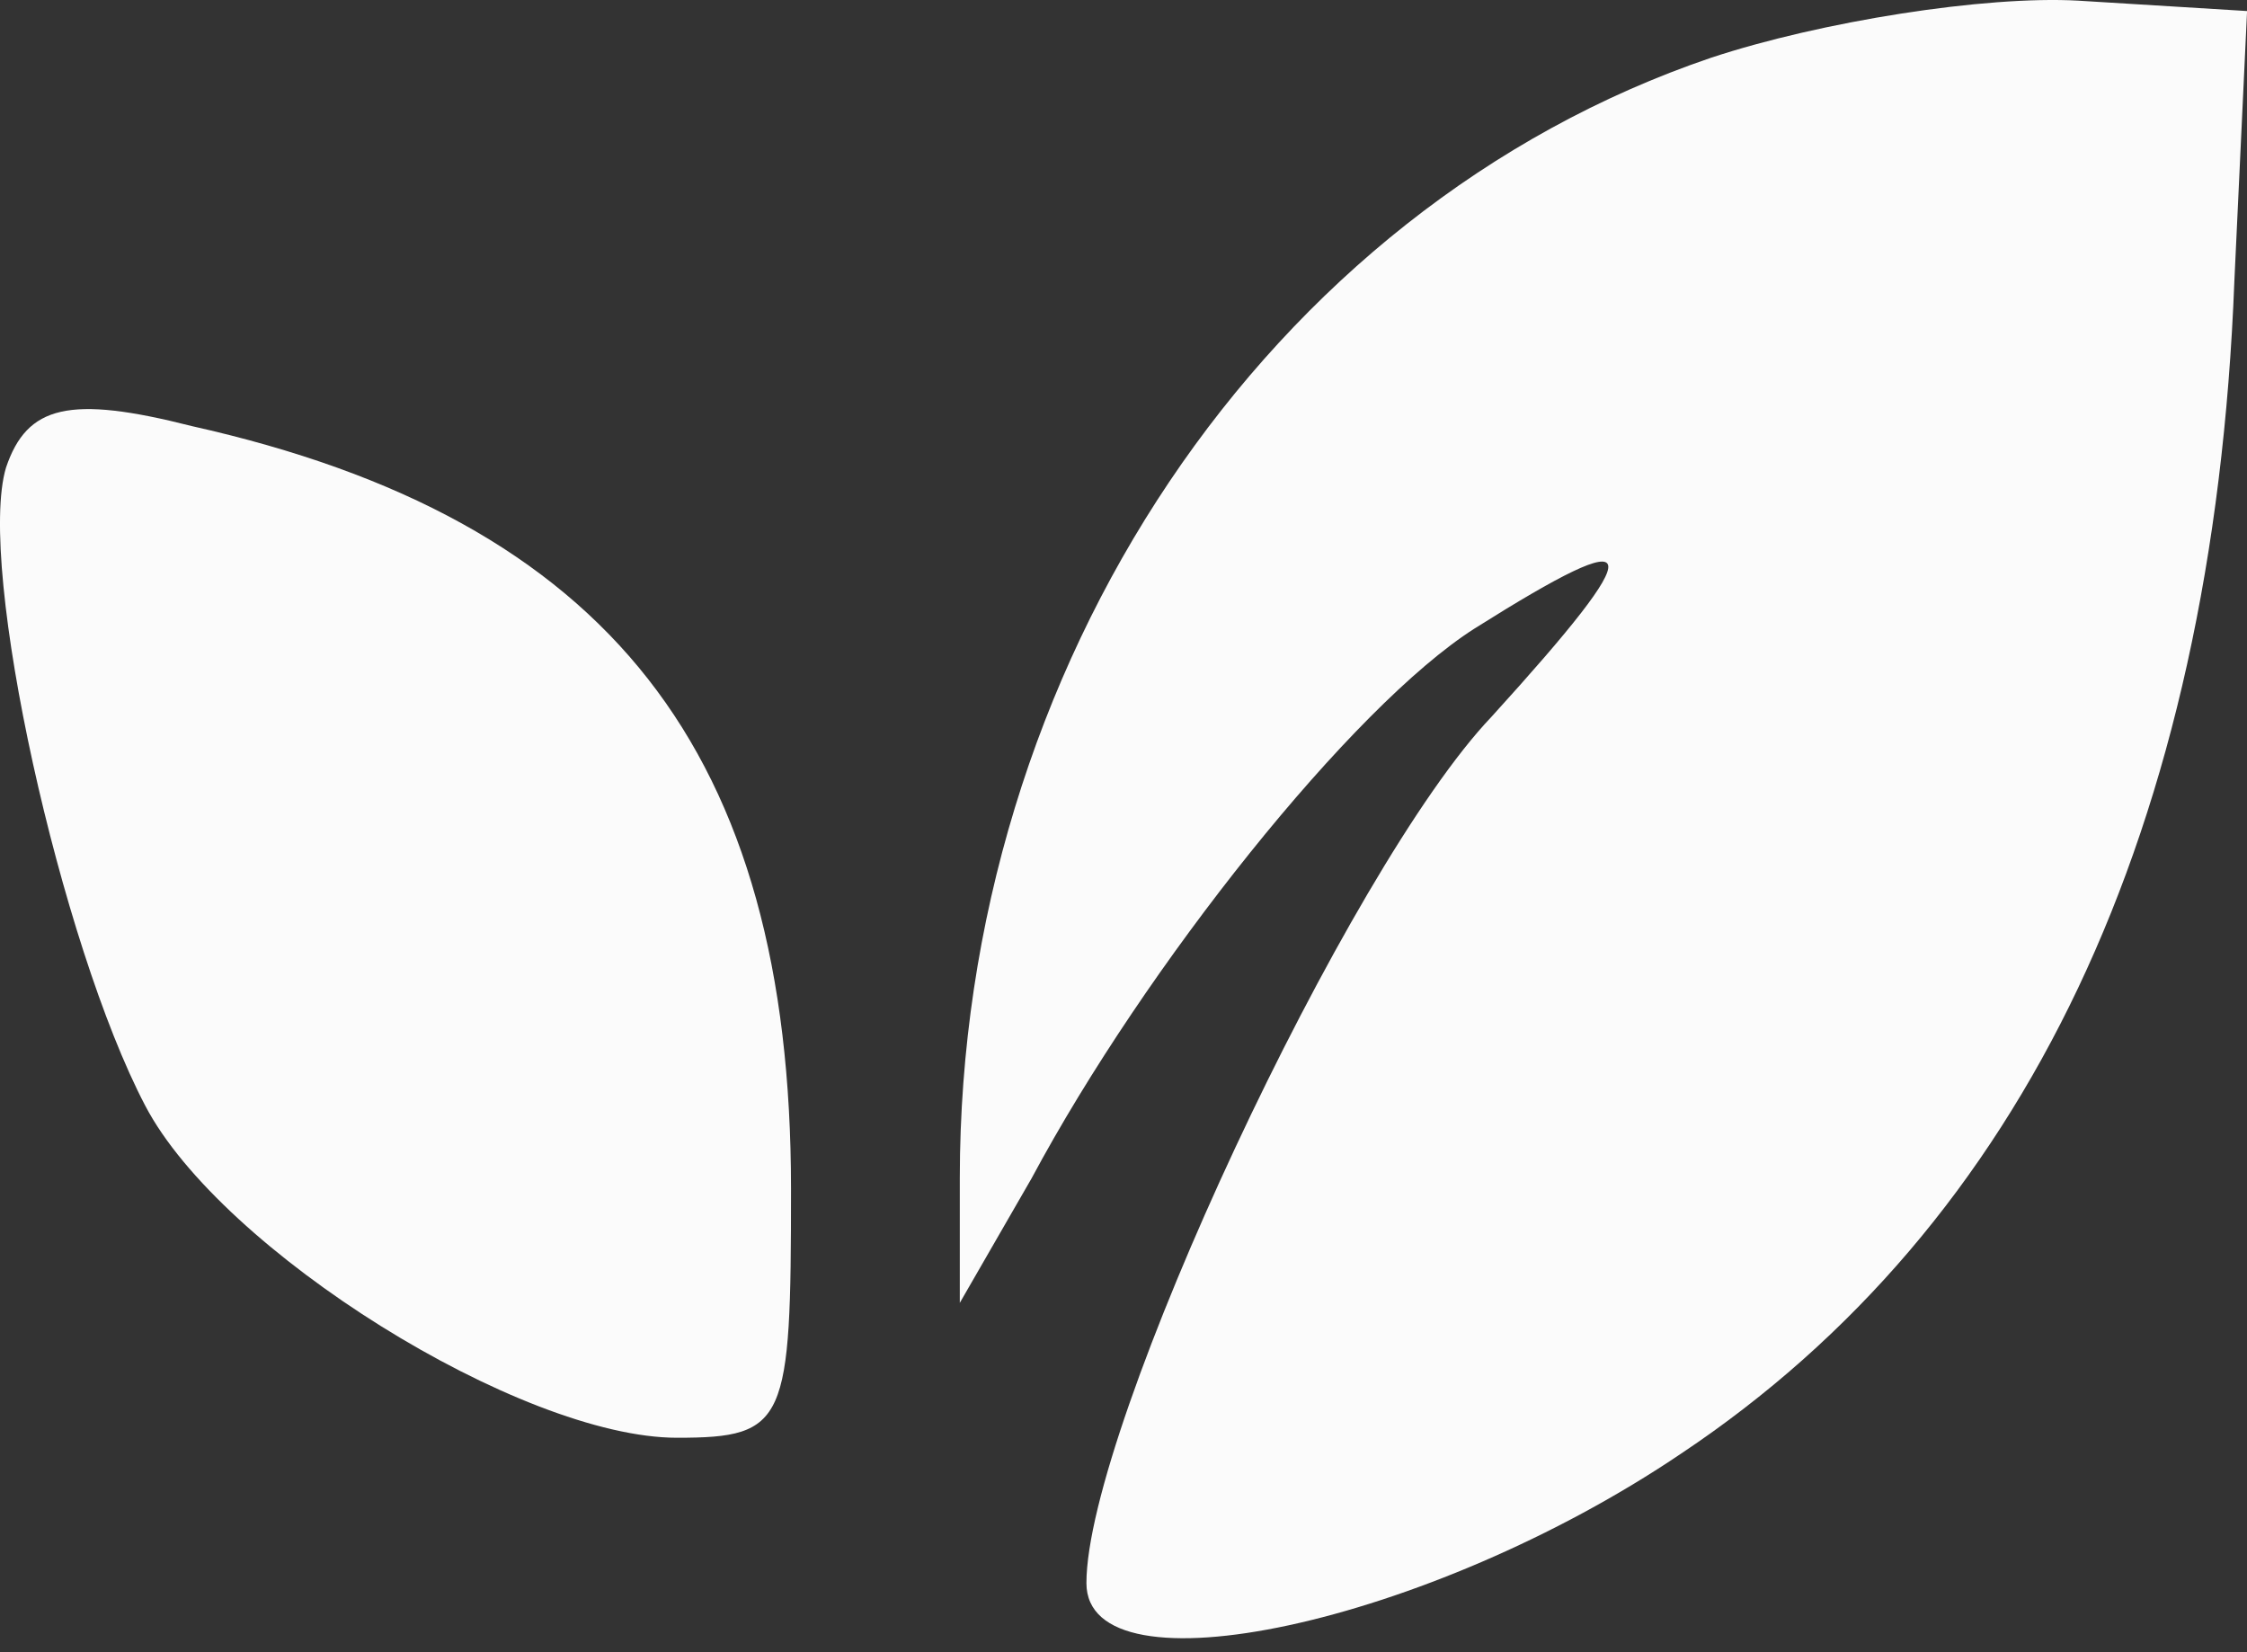
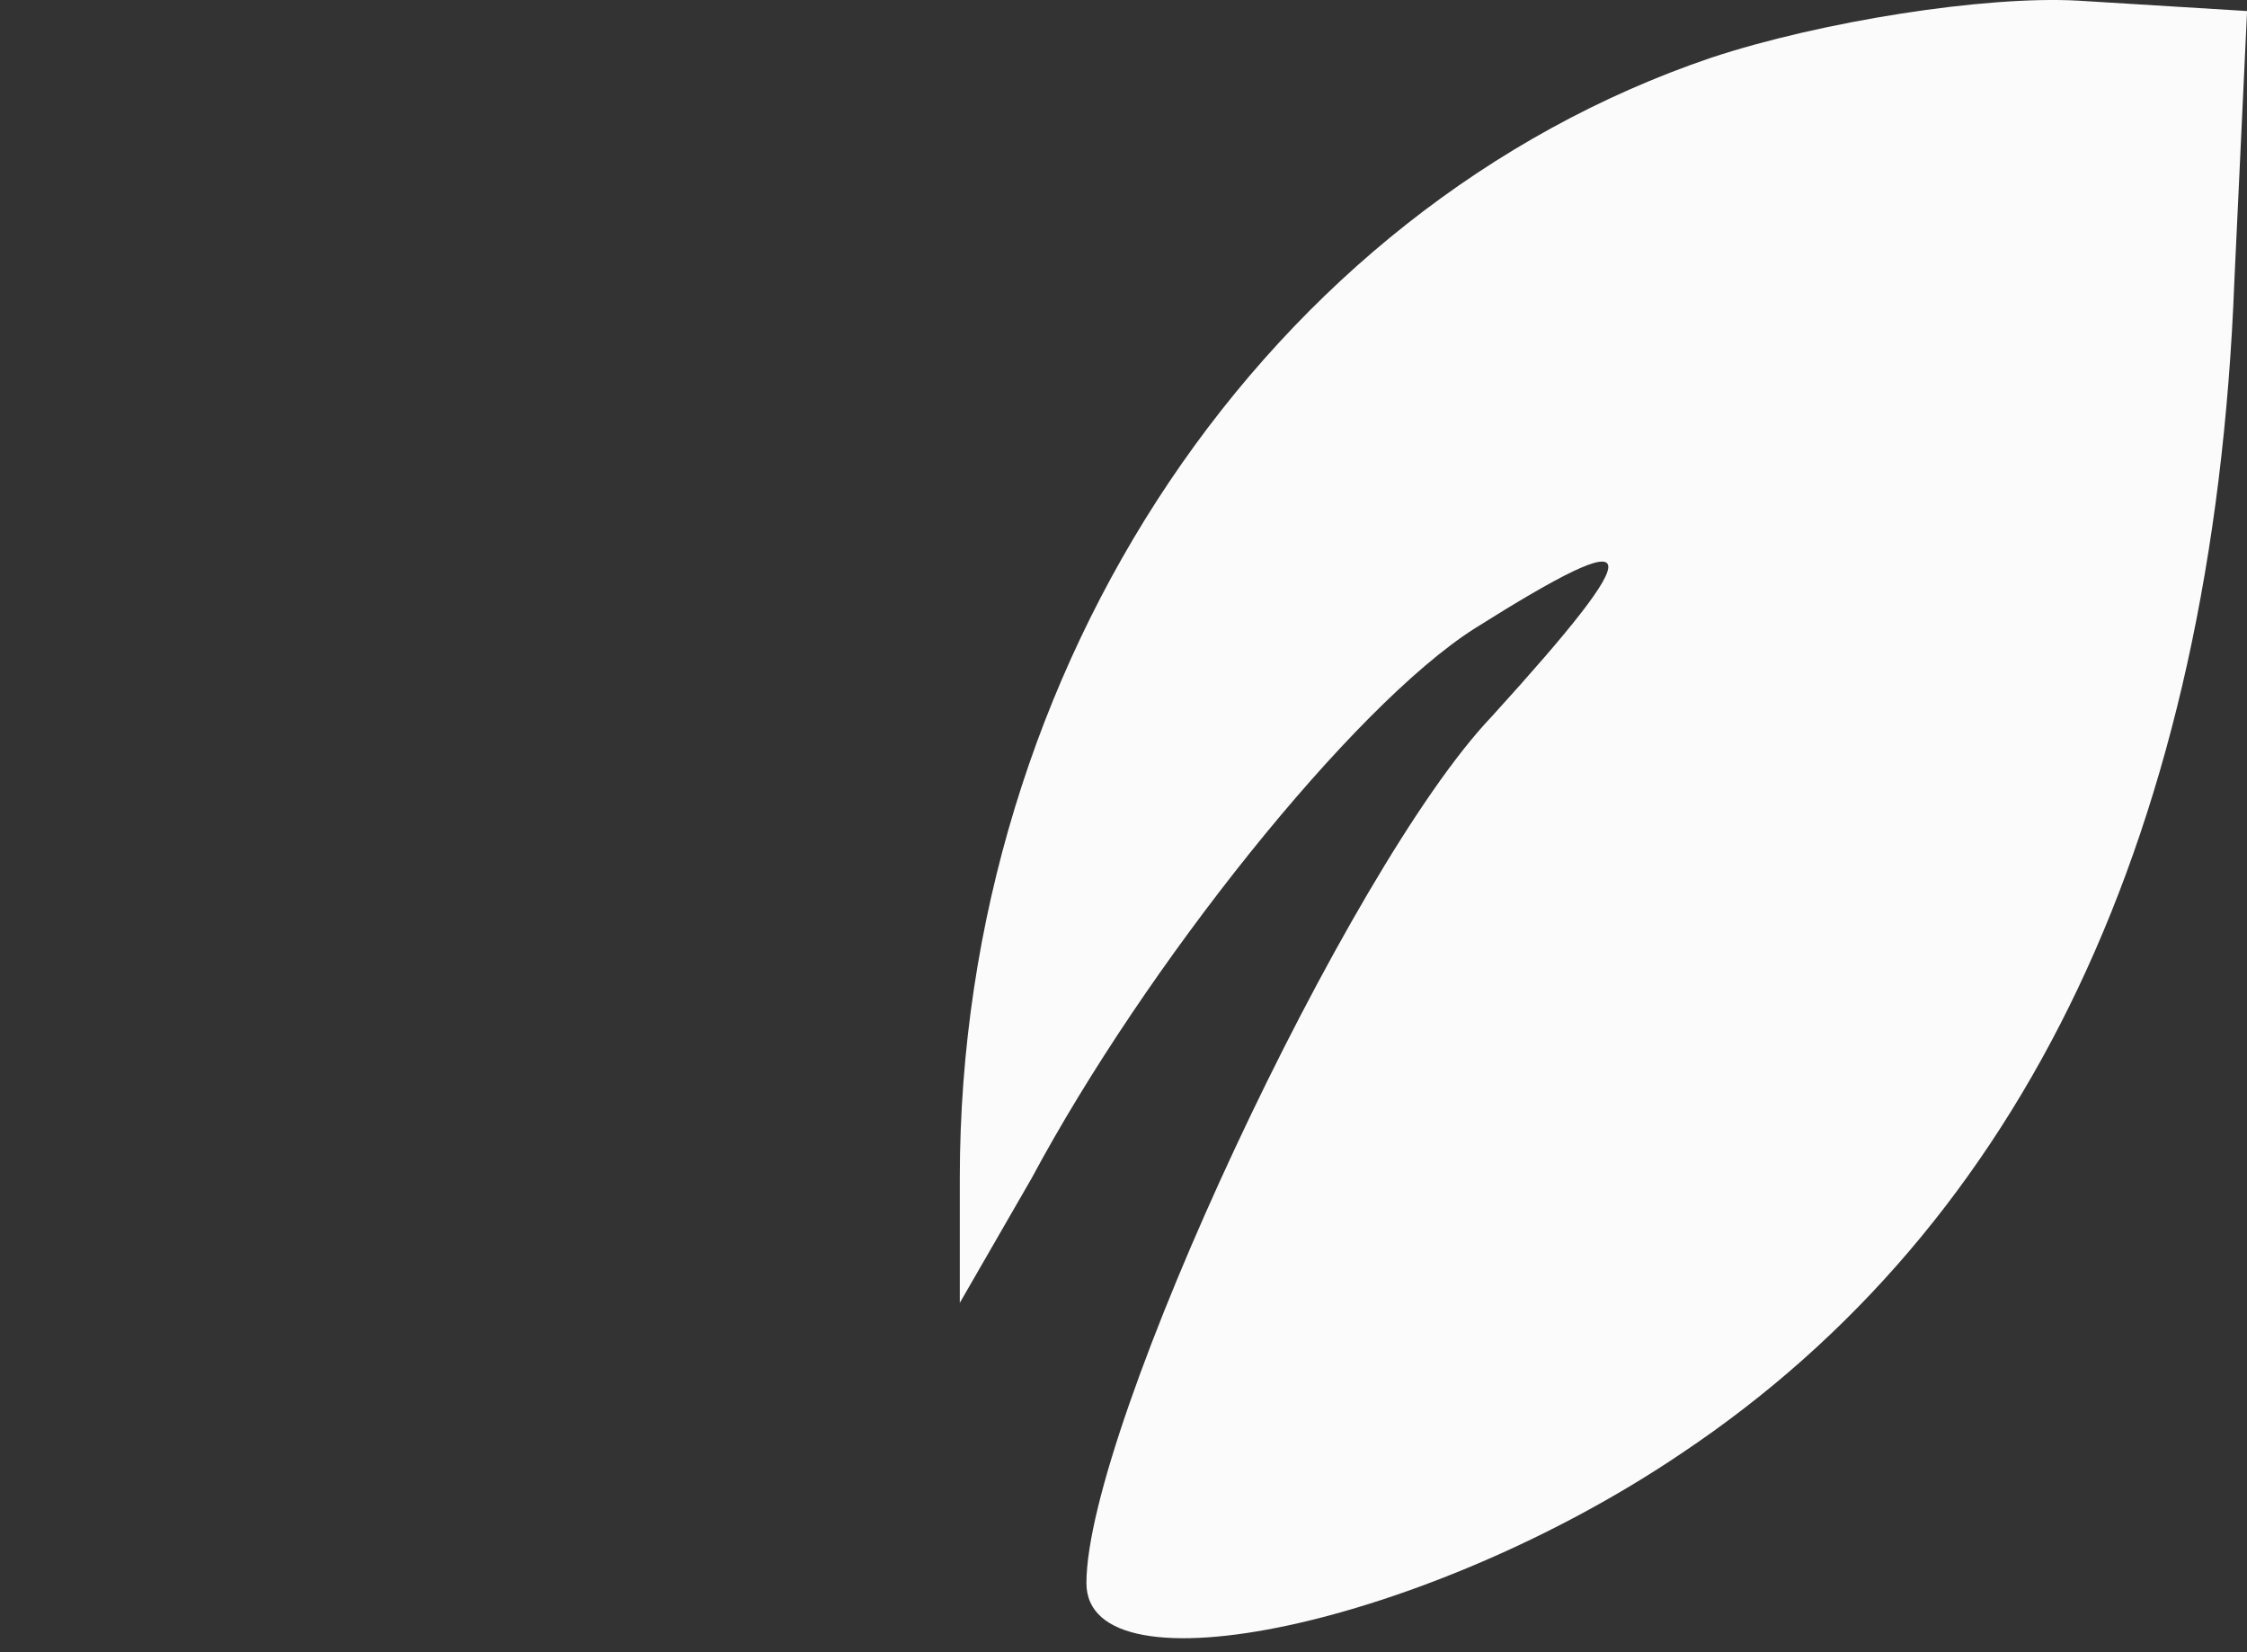
<svg xmlns="http://www.w3.org/2000/svg" width="34" height="25" viewBox="0 0 34 25" fill="none">
  <rect x="0" y="0" width="34" height="25" fill="#333333" stroke="none" />
  <path d="M25.89 0.874C19.185 3.15 14.523 10.059 14.523 17.83V19.714L15.609 17.83C17.333 14.612 20.462 10.687 22.314 9.509C24.933 7.86 24.996 8.174 22.57 10.844C20.398 13.12 16.439 21.599 16.439 23.954C16.439 25.681 21.612 24.582 25.443 21.991C30.616 18.537 33.49 12.571 33.809 4.249L34.001 0.167L31.446 0.01C30.041 -0.069 27.551 0.324 25.89 0.874Z" fill="#FBFBFB" />
-   <path d="M0.091 7.075C-0.356 8.567 0.921 14.297 2.198 16.731C3.348 18.929 7.882 21.755 10.245 21.755C11.905 21.755 11.969 21.52 11.969 17.987C11.969 11.393 9.223 7.86 2.901 6.447C1.049 5.976 0.41 6.133 0.091 7.075Z" fill="#FBFBFB" />
</svg>